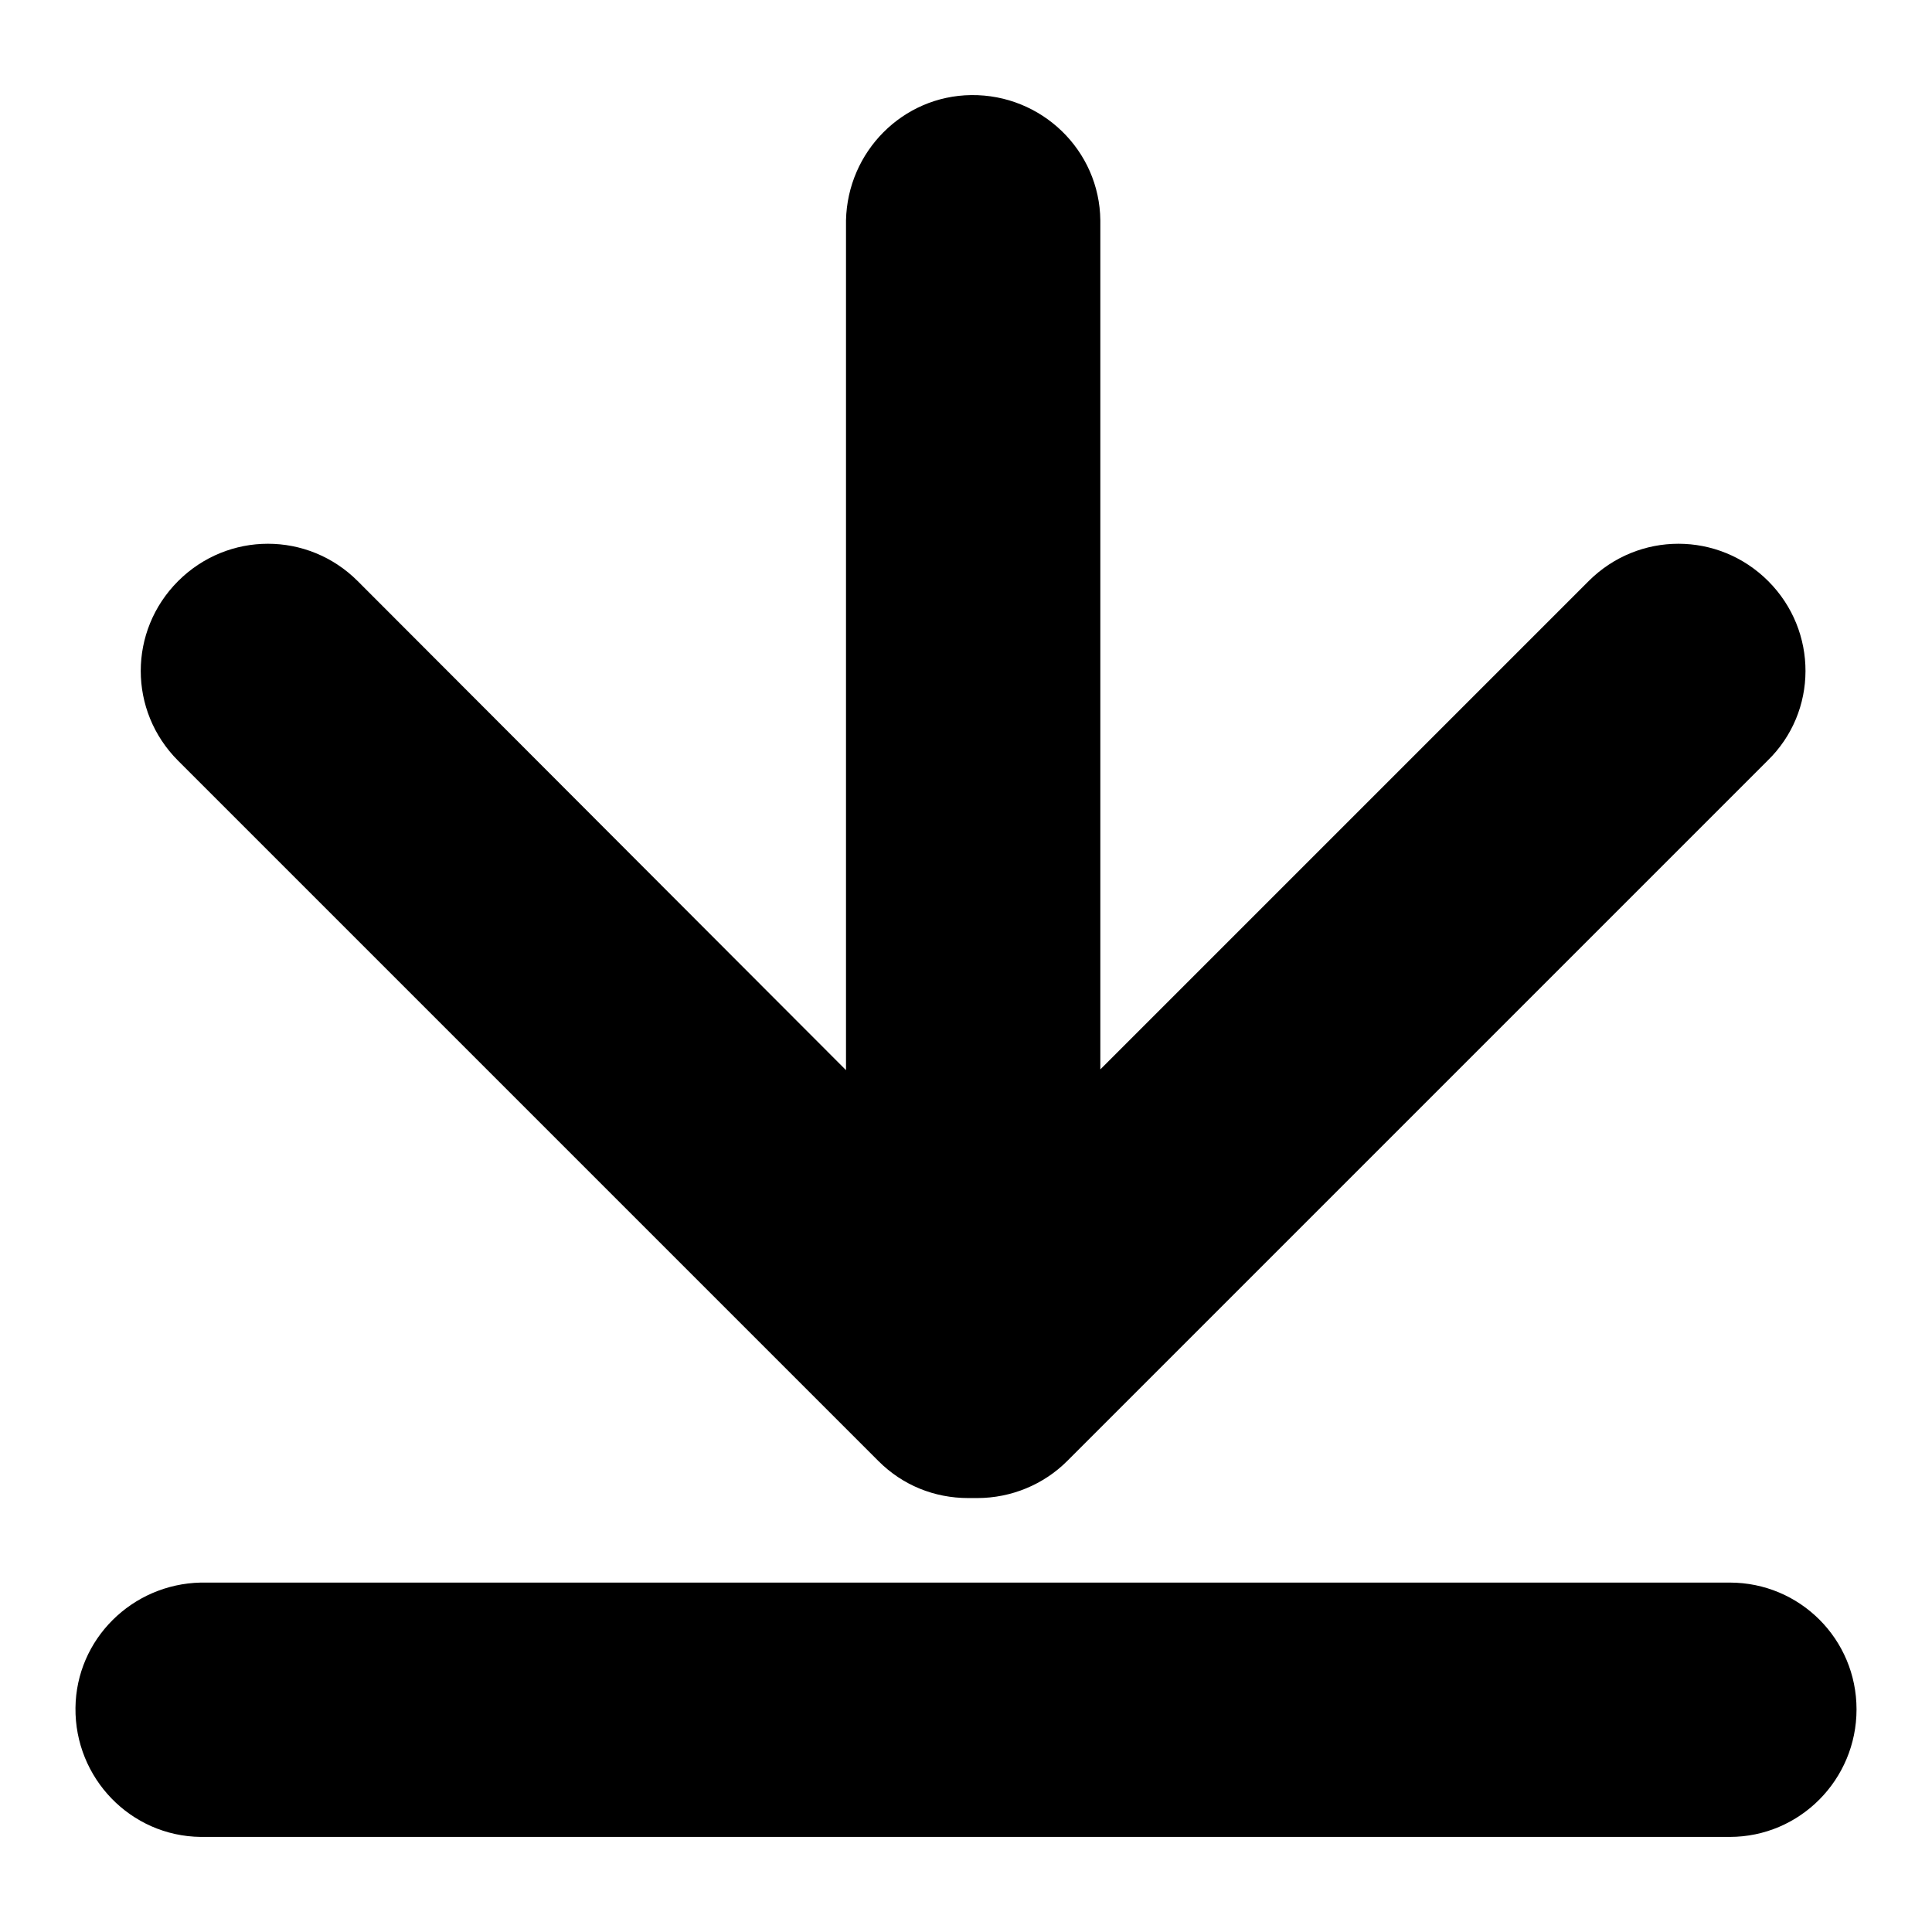
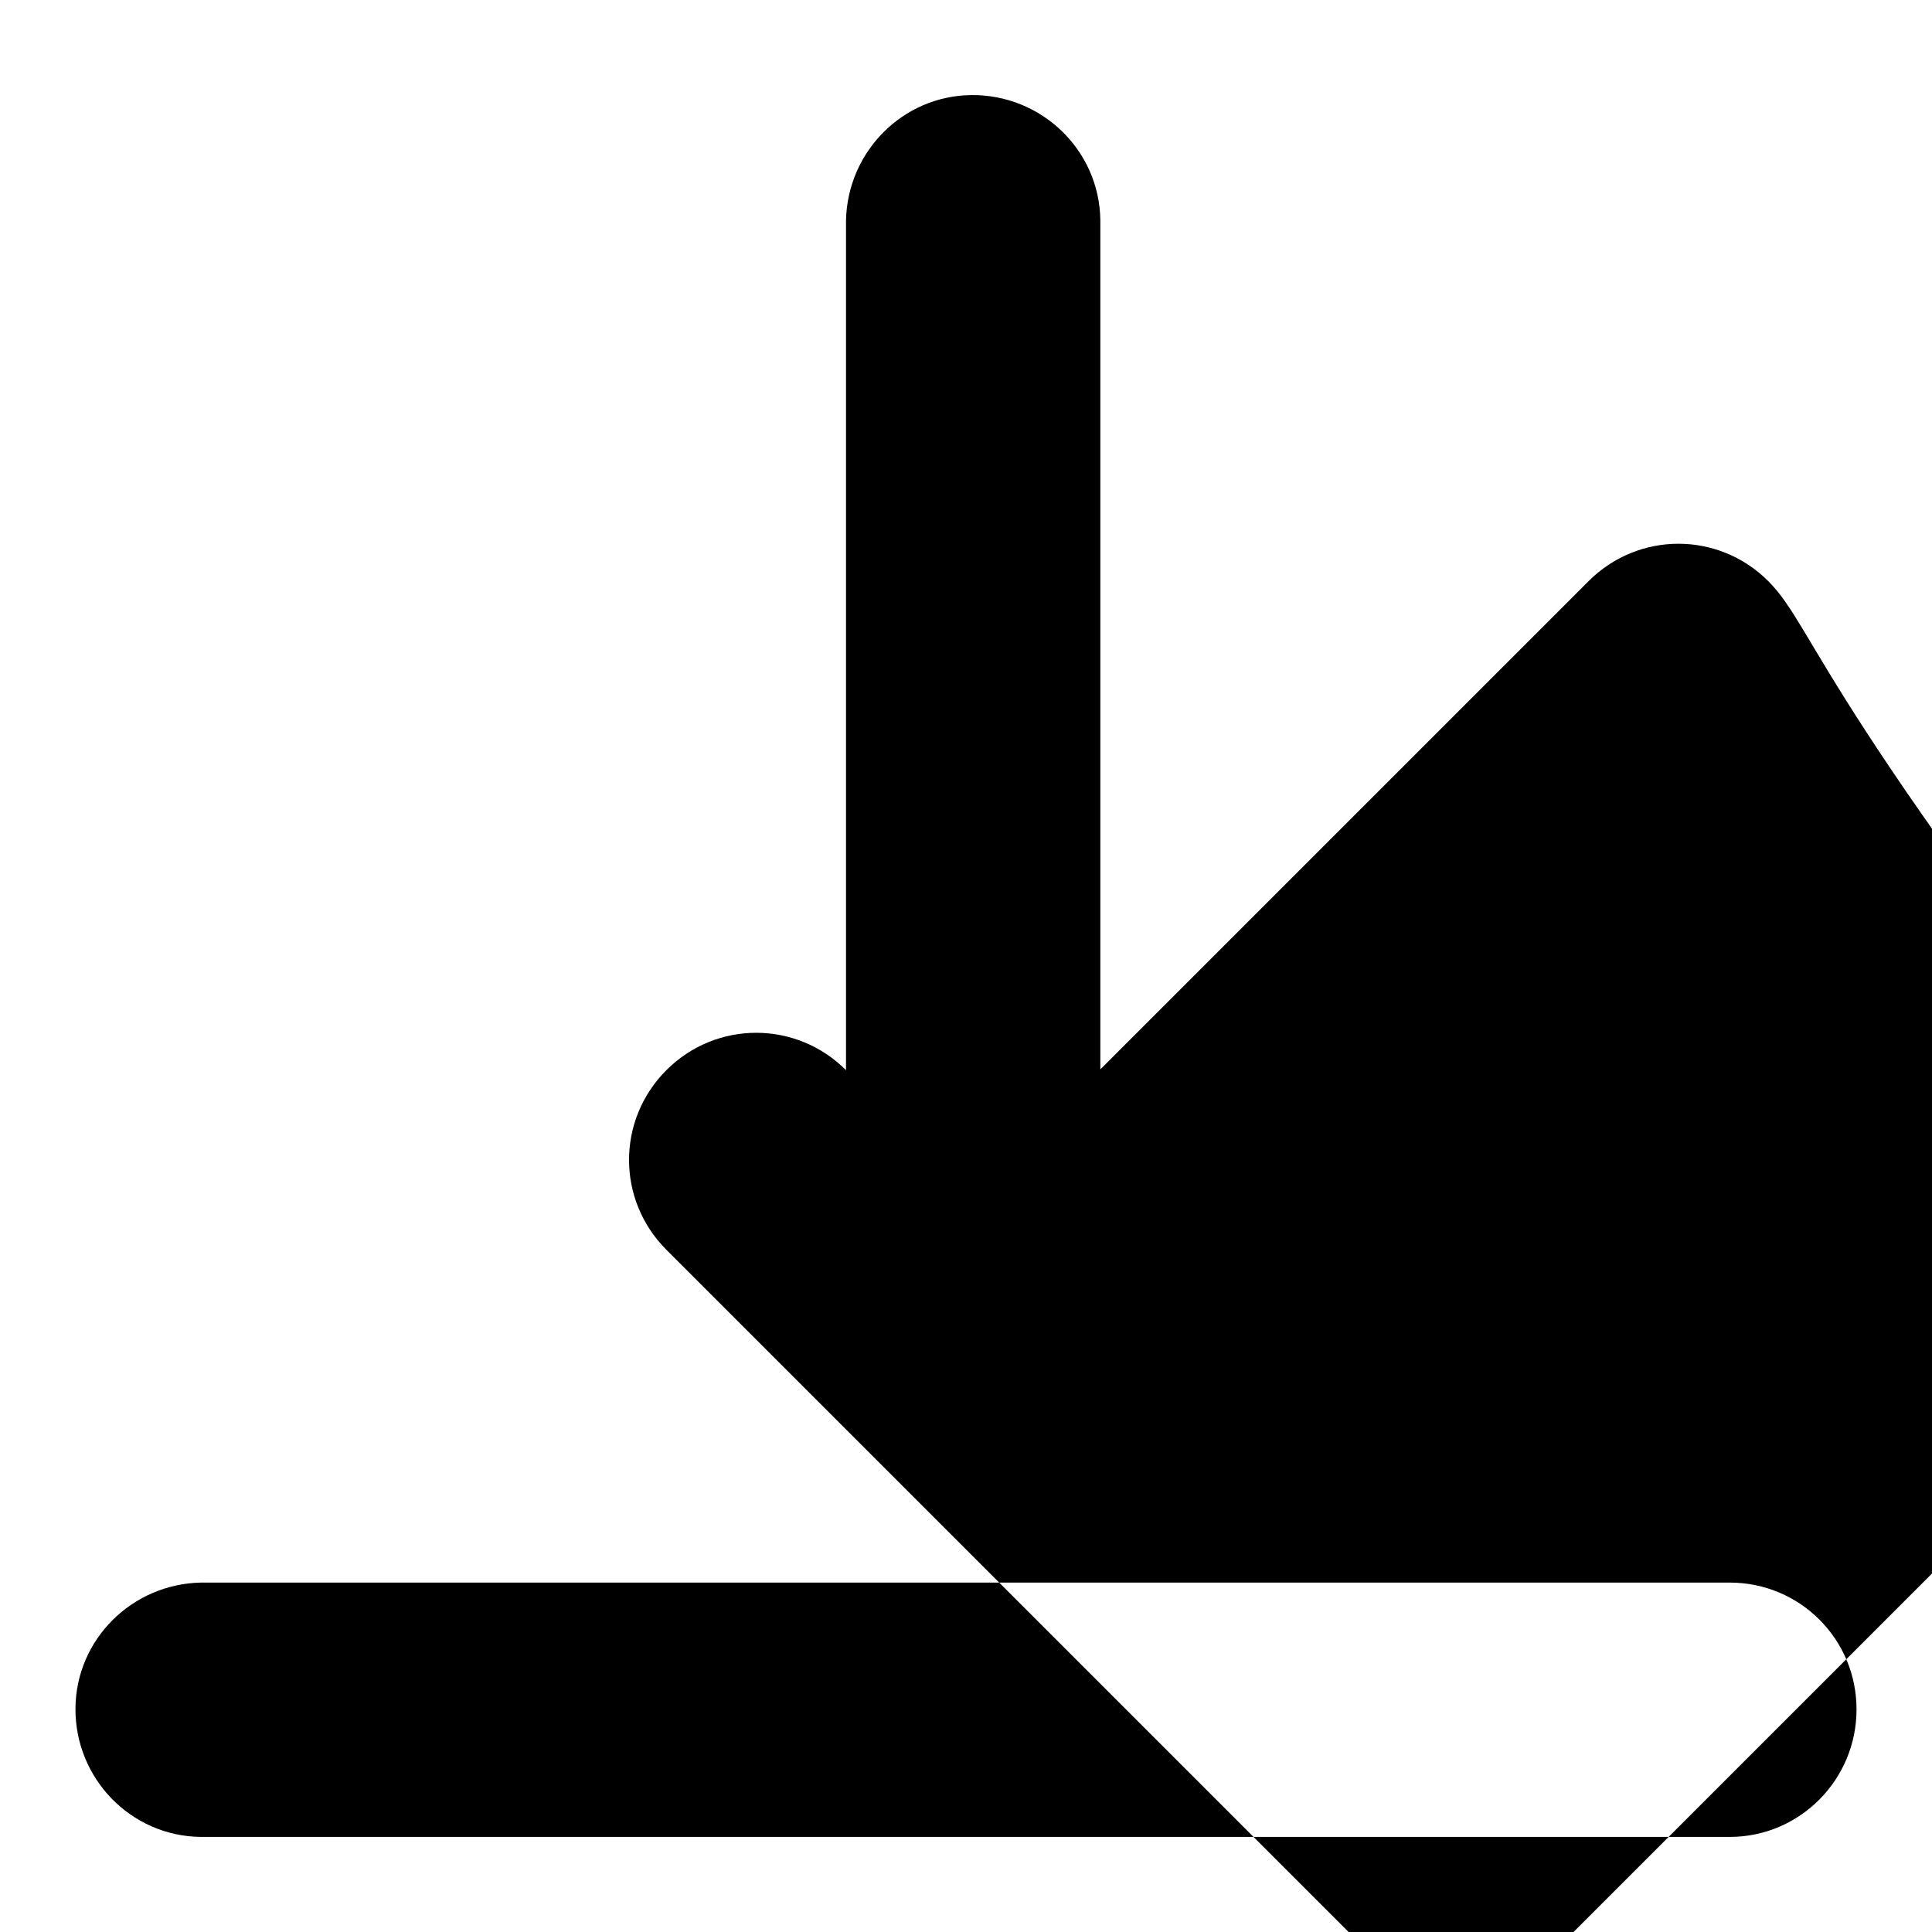
<svg xmlns="http://www.w3.org/2000/svg" version="1.1" x="0px" y="0px" viewBox="0 0 256 256" enable-background="new 0 0 256 256" xml:space="preserve">
  <g>
-     <path fill="#000000" d="M234.3,77c-6.6-6.6-17.2-6.6-23.8,0l-64.7,64.7V29.2c-0.1-9.3-7.8-16.7-17.1-16.6 c-9.1,0.1-16.4,7.5-16.6,16.6v112.6L47.4,77c-6.6-6.6-17.2-6.6-23.8,0c-6.6,6.6-6.6,17.2,0,23.8l92.8,92.8 c3.2,3.2,7.4,4.9,11.9,4.9c0.2,0,0.4,0,0.6,0c0.2,0,0.4,0,0.6,0c4.5,0,8.8-1.8,11.9-4.9l92.8-92.8C240.9,94.3,240.9,83.6,234.3,77z  M229.2,243.4H26.6c-9.3-0.1-16.7-7.8-16.6-17.1c0.1-9.1,7.5-16.4,16.6-16.6h202.6c9.3,0,16.8,7.5,16.8,16.8 C246,235.8,238.5,243.4,229.2,243.4L229.2,243.4z" />
+     <path fill="#000000" d="M234.3,77c-6.6-6.6-17.2-6.6-23.8,0l-64.7,64.7V29.2c-0.1-9.3-7.8-16.7-17.1-16.6 c-9.1,0.1-16.4,7.5-16.6,16.6v112.6c-6.6-6.6-17.2-6.6-23.8,0c-6.6,6.6-6.6,17.2,0,23.8l92.8,92.8 c3.2,3.2,7.4,4.9,11.9,4.9c0.2,0,0.4,0,0.6,0c0.2,0,0.4,0,0.6,0c4.5,0,8.8-1.8,11.9-4.9l92.8-92.8C240.9,94.3,240.9,83.6,234.3,77z  M229.2,243.4H26.6c-9.3-0.1-16.7-7.8-16.6-17.1c0.1-9.1,7.5-16.4,16.6-16.6h202.6c9.3,0,16.8,7.5,16.8,16.8 C246,235.8,238.5,243.4,229.2,243.4L229.2,243.4z" />
  </g>
</svg>